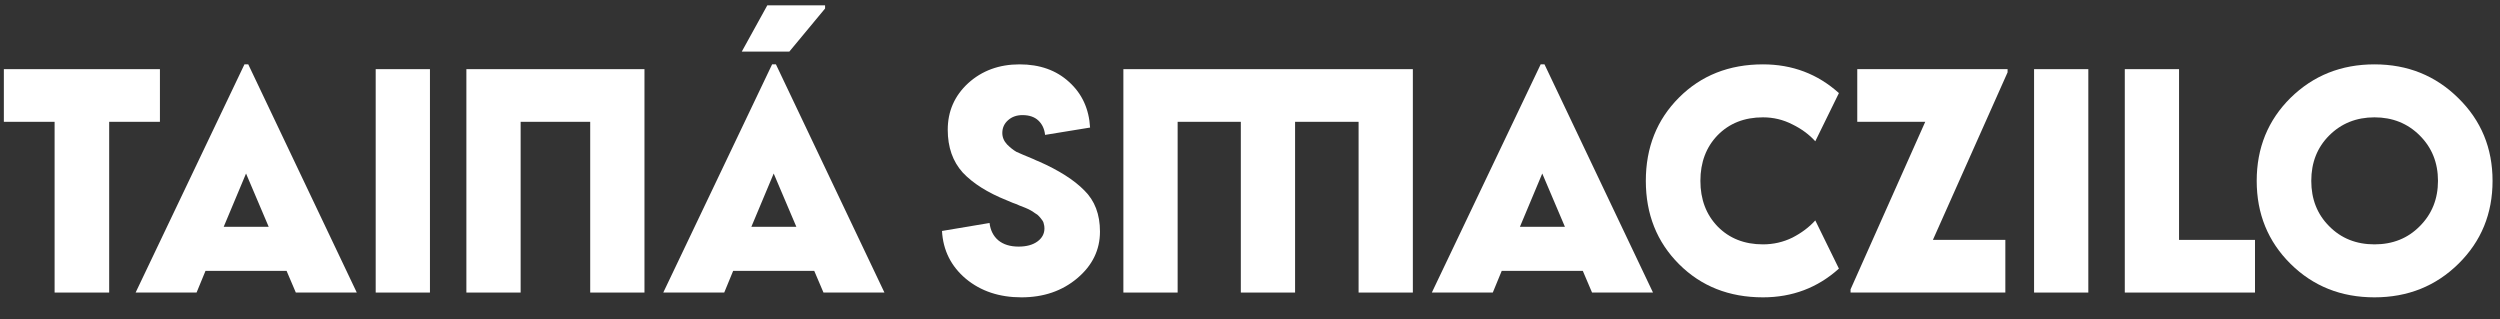
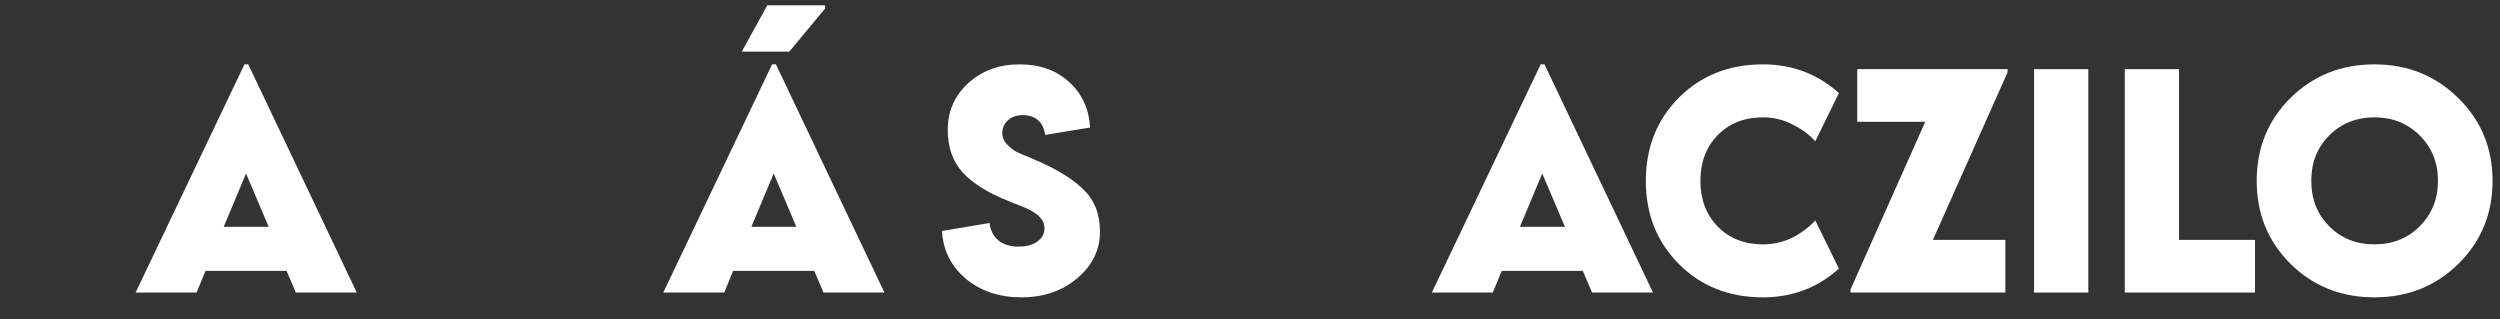
<svg xmlns="http://www.w3.org/2000/svg" width="94" height="12" viewBox="0 0 94 12" fill="none">
  <rect x="0" y="0" width="94" height="12" fill="#333333" stroke="none" />
-   <path d="M0.145 2.6H6.013V4.58H4.105V11H2.053V4.58H0.145V2.6Z" fill="white" />
  <path d="M5.099 11L9.191 2.42H9.335L13.415 11H11.123L10.775 10.184H7.727L7.391 11H5.099ZM10.103 8.528L9.251 6.524L8.411 8.528H10.103Z" fill="white" />
-   <path d="M14.126 11V2.6H16.166V11H14.126Z" fill="white" />
-   <path d="M24.232 2.6V11H22.192V4.58H19.576V11H17.536V2.6H24.232Z" fill="white" />
  <path d="M24.939 11L29.031 2.42H29.175L33.255 11H30.963L30.615 10.184H27.567L27.231 11H24.939ZM27.891 1.94L28.851 0.2H31.023V0.32L29.679 1.94H27.891ZM29.943 8.528L29.091 6.524L28.251 8.528H29.943Z" fill="white" />
  <path d="M37.207 8.384C37.239 8.656 37.347 8.872 37.531 9.032C37.723 9.192 37.979 9.272 38.299 9.272C38.595 9.272 38.831 9.208 39.007 9.08C39.183 8.952 39.271 8.788 39.271 8.588C39.271 8.524 39.263 8.468 39.247 8.42C39.239 8.364 39.215 8.312 39.175 8.264C39.135 8.208 39.099 8.164 39.067 8.132C39.035 8.092 38.983 8.052 38.911 8.012C38.847 7.964 38.791 7.928 38.743 7.904C38.703 7.88 38.635 7.848 38.539 7.808C38.443 7.768 38.371 7.74 38.323 7.724C38.283 7.7 38.203 7.668 38.083 7.628C37.971 7.58 37.895 7.548 37.855 7.532C37.135 7.244 36.583 6.896 36.199 6.488C35.823 6.072 35.635 5.536 35.635 4.88C35.635 4.184 35.891 3.6 36.403 3.128C36.923 2.656 37.567 2.42 38.335 2.42C39.095 2.42 39.715 2.64 40.195 3.08C40.683 3.52 40.947 4.092 40.987 4.796L39.295 5.072C39.271 4.848 39.187 4.668 39.043 4.532C38.899 4.396 38.699 4.328 38.443 4.328C38.227 4.328 38.047 4.392 37.903 4.52C37.759 4.648 37.687 4.808 37.687 5C37.687 5.16 37.747 5.304 37.867 5.432C37.987 5.552 38.103 5.644 38.215 5.708C38.335 5.764 38.551 5.856 38.863 5.984C38.943 6.024 39.007 6.052 39.055 6.068C39.815 6.404 40.387 6.768 40.771 7.16C41.163 7.544 41.359 8.06 41.359 8.708C41.359 9.396 41.075 9.98 40.507 10.46C39.939 10.94 39.239 11.18 38.407 11.18C37.575 11.18 36.879 10.948 36.319 10.484C35.759 10.012 35.459 9.412 35.419 8.684L37.207 8.384Z" fill="white" />
-   <path d="M53.123 2.6V11H51.083V4.58H48.695V11H46.655V4.58H44.279V11H42.239V2.6H53.123Z" fill="white" />
  <path d="M53.837 11L57.929 2.42H58.073L62.153 11H59.861L59.513 10.184H56.465L56.129 11H53.837ZM58.841 8.528L57.989 6.524L57.149 8.528H58.841Z" fill="white" />
  <path d="M63.131 3.668C63.963 2.836 65.015 2.42 66.287 2.42C67.391 2.42 68.343 2.78 69.143 3.5L68.255 5.312C68.023 5.056 67.735 4.844 67.391 4.676C67.047 4.5 66.679 4.412 66.287 4.412C65.591 4.412 65.023 4.636 64.583 5.084C64.151 5.532 63.935 6.104 63.935 6.8C63.935 7.496 64.151 8.068 64.583 8.516C65.023 8.964 65.591 9.188 66.287 9.188C66.679 9.188 67.047 9.104 67.391 8.936C67.735 8.76 68.023 8.544 68.255 8.288L69.143 10.1C68.343 10.82 67.391 11.18 66.287 11.18C65.015 11.18 63.963 10.764 63.131 9.932C62.299 9.1 61.883 8.056 61.883 6.8C61.883 5.544 62.299 4.5 63.131 3.668Z" fill="white" />
  <path d="M69.581 11V10.88L72.389 4.58H69.833V2.6H75.485V2.72L72.677 9.02H75.401V11H69.581Z" fill="white" />
  <path d="M76.481 11V2.6H78.521V11H76.481Z" fill="white" />
  <path d="M79.892 11V2.6H81.932V9.02H84.788V11H79.892Z" fill="white" />
  <path d="M84.852 6.8C84.852 5.56 85.276 4.52 86.124 3.68C86.98 2.84 88.032 2.42 89.28 2.42C90.528 2.42 91.58 2.844 92.436 3.692C93.292 4.532 93.72 5.568 93.72 6.8C93.72 8.032 93.296 9.068 92.448 9.908C91.592 10.756 90.536 11.18 89.28 11.18C88.024 11.18 86.972 10.76 86.124 9.92C85.276 9.08 84.852 8.04 84.852 6.8ZM87.576 8.504C88.024 8.96 88.592 9.188 89.28 9.188C89.968 9.188 90.536 8.96 90.984 8.504C91.44 8.048 91.668 7.48 91.668 6.8C91.668 6.12 91.44 5.552 90.984 5.096C90.528 4.64 89.96 4.412 89.28 4.412C88.6 4.412 88.032 4.64 87.576 5.096C87.128 5.544 86.904 6.112 86.904 6.8C86.904 7.488 87.128 8.056 87.576 8.504Z" fill="white" />
</svg>